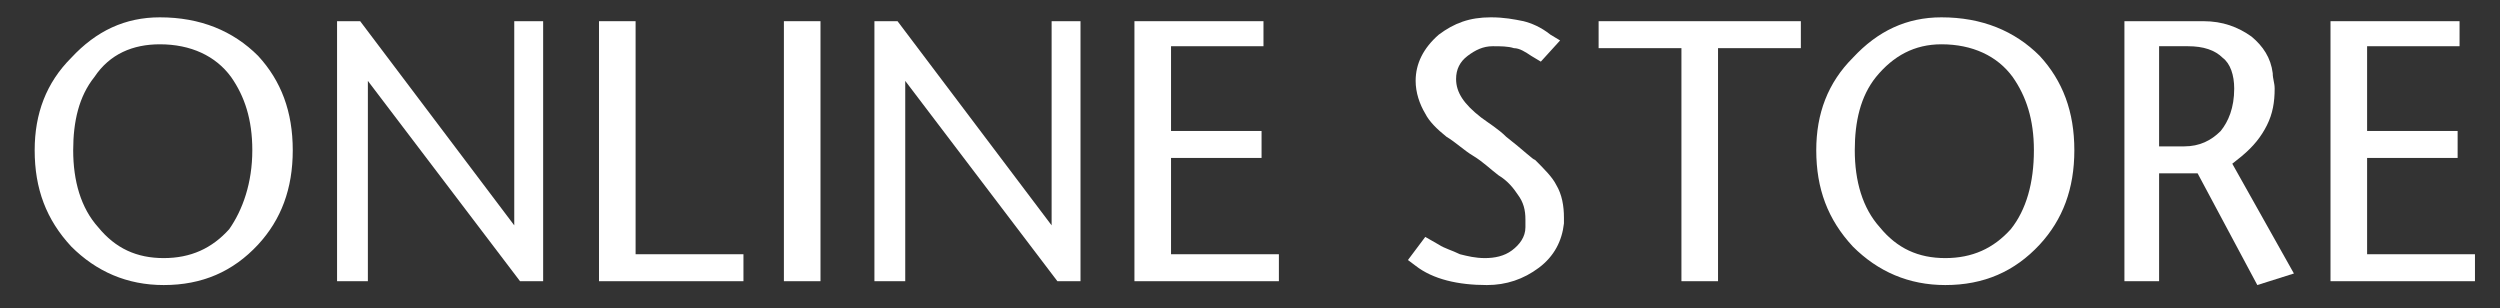
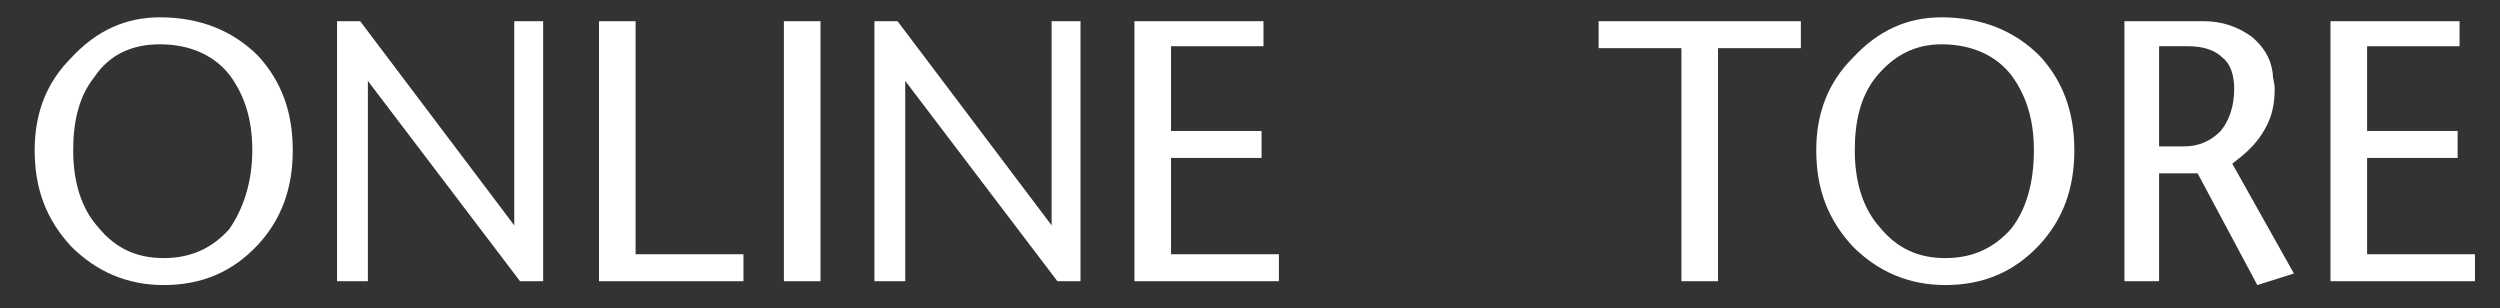
<svg xmlns="http://www.w3.org/2000/svg" version="1.1" id="レイヤー_1" x="0px" y="0px" viewBox="0 0 129.8 16" style="enable-background:new 0 0 129.8 16;" xml:space="preserve">
  <rect x="0" y="0" width="129.8" height="16" fill="#333333" stroke="none" />
  <style type="text/css">
	.st0{fill:#FFFFFF;}
</style>
  <g>
    <g>
      <path class="st0" d="M110.9-344.1c0,2.1-0.6,3.8-1.9,5.2c-1.3,1.5-3.1,2.2-5.2,2.2c-2,0-3.7-0.7-5.1-2.2c-1.4-1.4-2-3.2-2-5.3    c0-2,0.7-3.7,2-5.1c1.4-1.5,3-2.2,4.9-2.2c2.2,0,4.1,0.7,5.4,2.1C110.3-347.9,110.9-346.2,110.9-344.1z M108.7-344.1    c0-1.7-0.4-3-1.2-4.1c-0.9-1.2-2.2-1.8-4-1.8c-1.5,0-2.7,0.6-3.6,1.8c-0.8,1.1-1.2,2.5-1.2,4.1c0,1.7,0.5,3.2,1.4,4.3    c0.9,1.1,2.1,1.7,3.6,1.7c1.5,0,2.7-0.5,3.6-1.6C108.2-340.8,108.7-342.3,108.7-344.1z" />
      <path class="st0" d="M124.9-336.8l-1.3,0l-8.4-11.1v11.1h-1.7v-14.3h1.3l8.6,11.3v-11.3h1.6V-336.8z" />
      <path class="st0" d="M135.9-336.9h-8v-14.3h2.1v12.9h6V-336.9z" />
      <path class="st0" d="M140.1-336.9h-2.1v-14.3h2.1V-336.9z" />
      <path class="st0" d="M154.6-336.8l-1.3,0l-8.4-11.1v11.1h-1.7v-14.3h1.3l8.6,11.3v-11.3h1.6V-336.8z" />
      <path class="st0" d="M165.5-336.9h-8v-14.3h7.1v1.4h-5.1v4.7h5v1.4h-5v5.4h6V-336.9z" />
      <path class="st0" d="M181.2-340c-0.1,1-0.6,1.8-1.4,2.4c-0.8,0.6-1.8,1-2.9,1c-1.6,0-2.9-0.4-4-1.1l-0.4-0.3l0.9-1.3l0.8,0.5    c0.3,0.2,0.7,0.4,1.2,0.5s0.9,0.2,1.3,0.2c0.6,0,1.1-0.2,1.5-0.5c0.4-0.3,0.7-0.7,0.8-1.3c0-0.1,0-0.2,0-0.3c0-0.1,0-0.2,0-0.3    c0-0.5-0.1-1-0.4-1.4c-0.2-0.3-0.6-0.7-1-1.1c-0.5-0.4-0.9-0.7-1.3-1c-0.5-0.4-1-0.7-1.4-1.1c-0.5-0.5-1-0.9-1.2-1.3    c-0.3-0.5-0.5-1.1-0.5-1.8c0-1,0.4-1.8,1.3-2.5c0.8-0.6,1.8-0.9,2.9-0.9c0.7,0,1.3,0.1,1.8,0.2c0.5,0.1,1,0.4,1.5,0.7l0.5,0.4    L180-349l-0.5-0.3c-0.3-0.2-0.7-0.4-1-0.5c-0.3-0.1-0.7-0.1-1.2-0.1c-0.5,0-1,0.2-1.4,0.5c-0.4,0.3-0.6,0.8-0.6,1.3    c0,0.7,0.4,1.4,1.3,2.1c0.5,0.3,0.9,0.7,1.4,1c1,0.8,1.5,1.2,1.6,1.3c0.6,0.5,1,0.9,1.2,1.4c0.3,0.5,0.5,1.1,0.5,1.8    c0,0.1,0,0.2,0,0.3C181.2-340.1,181.2-340,181.2-340z" />
      <path class="st0" d="M194.2-349.7h-4.6v12.9h-2v-12.9h-4.6v-1.4h11.2V-349.7z" />
-       <path class="st0" d="M209.4-344.1c0,2.1-0.6,3.8-1.9,5.2c-1.3,1.5-3.1,2.2-5.2,2.2c-2,0-3.7-0.7-5.1-2.2c-1.4-1.4-2-3.2-2-5.3    c0-2,0.7-3.7,2-5.1c1.4-1.5,3-2.2,4.9-2.2c2.2,0,4.1,0.7,5.4,2.1C208.7-347.9,209.4-346.2,209.4-344.1z M207.1-344.1    c0-1.7-0.4-3-1.2-4.1c-0.9-1.2-2.2-1.8-4-1.8c-1.5,0-2.7,0.6-3.6,1.8c-0.8,1.1-1.2,2.5-1.2,4.1c0,1.7,0.5,3.2,1.4,4.3    c0.9,1.1,2.1,1.7,3.6,1.7c1.5,0,2.7-0.5,3.6-1.6C206.7-340.8,207.1-342.3,207.1-344.1z" />
      <path class="st0" d="M221.5-337.3l-2,0.6l-3.3-6.2l-2.1,0v5.9h-2v-14.3h4.3c1.1,0,1.9,0.3,2.6,0.8c0.7,0.5,1,1.2,1.2,2    c0,0.3,0.1,0.6,0.1,0.9c0,0.7-0.2,1.4-0.5,2.1c-0.3,0.6-0.8,1.2-1.4,1.7l-0.5,0.4L221.5-337.3z M218.2-347.4    c0-0.8-0.2-1.3-0.7-1.7c-0.5-0.4-1.1-0.6-1.9-0.6H214v5.6h1.4c0.8,0,1.5-0.3,2-0.9C217.9-345.7,218.2-346.4,218.2-347.4z" />
      <path class="st0" d="M231.4-336.9h-8v-14.3h7.1v1.4h-5.1v4.7h5v1.4h-5v5.4h6V-336.9z" />
    </g>
  </g>
  <g>
    <g>
      <path class="st0" d="M15.2,7.8c0,2-0.6,3.6-1.8,4.9c-1.3,1.4-2.9,2.1-4.9,2.1c-1.9,0-3.5-0.7-4.8-2c-1.3-1.4-1.9-3-1.9-5    c0-1.9,0.6-3.5,1.9-4.8c1.3-1.4,2.8-2.1,4.6-2.1c2.1,0,3.8,0.7,5.1,2C14.6,4.2,15.2,5.8,15.2,7.8z M13.1,7.8C13.1,6.2,12.7,5,12,4    c-0.8-1.1-2.1-1.7-3.7-1.7C6.9,2.3,5.7,2.8,4.9,4C4.1,5,3.8,6.3,3.8,7.8c0,1.6,0.4,3,1.3,4c0.9,1.1,2,1.6,3.4,1.6    c1.4,0,2.5-0.5,3.4-1.5C12.6,10.9,13.1,9.5,13.1,7.8z" />
      <path class="st0" d="M28.3,14.6l-1.3,0L19.1,4.2v10.4h-1.6V1.1h1.2l8,10.6V1.1h1.5V14.6z" />
      <path class="st0" d="M38.6,14.6h-7.5V1.1H33v12.1h5.6V14.6z" />
      <path class="st0" d="M42.6,14.6h-1.9V1.1h1.9V14.6z" />
      <path class="st0" d="M56.2,14.6l-1.3,0L47,4.2v10.4h-1.6V1.1h1.2l8,10.6V1.1h1.5V14.6z" />
      <path class="st0" d="M66.4,14.6h-7.5V1.1h6.7v1.3h-4.8v4.4h4.7v1.4h-4.7v5h5.6V14.6z" />
-       <path class="st0" d="M81.2,11.6c-0.1,0.9-0.5,1.7-1.3,2.3c-0.8,0.6-1.7,0.9-2.7,0.9c-1.5,0-2.8-0.3-3.7-1l-0.4-0.3l0.9-1.2    l0.7,0.4c0.3,0.2,0.7,0.3,1.1,0.5c0.4,0.1,0.8,0.2,1.3,0.2c0.5,0,1-0.1,1.4-0.4c0.4-0.3,0.7-0.7,0.7-1.2c0-0.1,0-0.2,0-0.2    c0-0.1,0-0.2,0-0.2c0-0.5-0.1-0.9-0.4-1.3c-0.2-0.3-0.5-0.7-1-1c-0.4-0.3-0.8-0.7-1.3-1c-0.5-0.3-0.9-0.7-1.4-1    c-0.5-0.4-0.9-0.8-1.1-1.2c-0.3-0.5-0.5-1.1-0.5-1.7c0-0.9,0.4-1.7,1.2-2.4c0.8-0.6,1.6-0.9,2.7-0.9c0.7,0,1.2,0.1,1.7,0.2    c0.4,0.1,0.9,0.3,1.4,0.7L81,2.1l-1,1.1l-0.5-0.3c-0.3-0.2-0.6-0.4-0.9-0.4c-0.3-0.1-0.7-0.1-1.1-0.1c-0.5,0-0.9,0.2-1.3,0.5    c-0.4,0.3-0.6,0.7-0.6,1.2c0,0.7,0.4,1.3,1.3,2c0.4,0.3,0.9,0.6,1.3,1c0.9,0.7,1.4,1.2,1.5,1.2c0.5,0.5,0.9,0.9,1.1,1.3    c0.3,0.5,0.4,1.1,0.4,1.7c0,0.1,0,0.2,0,0.3C81.2,11.5,81.2,11.6,81.2,11.6z" />
      <path class="st0" d="M93.5,2.5h-4.3v12.1h-1.9V2.5H83V1.1h10.5V2.5z" />
      <path class="st0" d="M107.7,7.8c0,2-0.6,3.6-1.8,4.9c-1.3,1.4-2.9,2.1-4.9,2.1c-1.9,0-3.5-0.7-4.8-2c-1.3-1.4-1.9-3-1.9-5    c0-1.9,0.6-3.5,1.9-4.8c1.3-1.4,2.8-2.1,4.6-2.1c2.1,0,3.8,0.7,5.1,2C107.1,4.2,107.7,5.8,107.7,7.8z M105.6,7.8    c0-1.6-0.4-2.8-1.1-3.8c-0.8-1.1-2.1-1.7-3.7-1.7c-1.4,0-2.5,0.6-3.4,1.7c-0.8,1-1.1,2.3-1.1,3.8c0,1.6,0.4,3,1.3,4    c0.9,1.1,2,1.6,3.4,1.6c1.4,0,2.5-0.5,3.4-1.5C105.2,10.9,105.6,9.5,105.6,7.8z" />
      <path class="st0" d="M119.1,14.2l-1.9,0.6L114.1,9l-2,0v5.6h-1.8V1.1h4.1c1,0,1.8,0.3,2.5,0.8c0.6,0.5,1,1.1,1.1,1.9    c0,0.3,0.1,0.5,0.1,0.8c0,0.7-0.1,1.3-0.4,1.9c-0.3,0.6-0.7,1.1-1.3,1.6l-0.5,0.4L119.1,14.2z M116,4.6c0-0.7-0.2-1.3-0.6-1.6    c-0.4-0.4-1-0.6-1.8-0.6h-1.5v5.2h1.3c0.8,0,1.4-0.3,1.9-0.8C115.7,6.3,116,5.6,116,4.6z" />
      <path class="st0" d="M128.5,14.6h-7.5V1.1h6.7v1.3h-4.8v4.4h4.7v1.4h-4.7v5h5.6V14.6z" />
    </g>
  </g>
</svg>